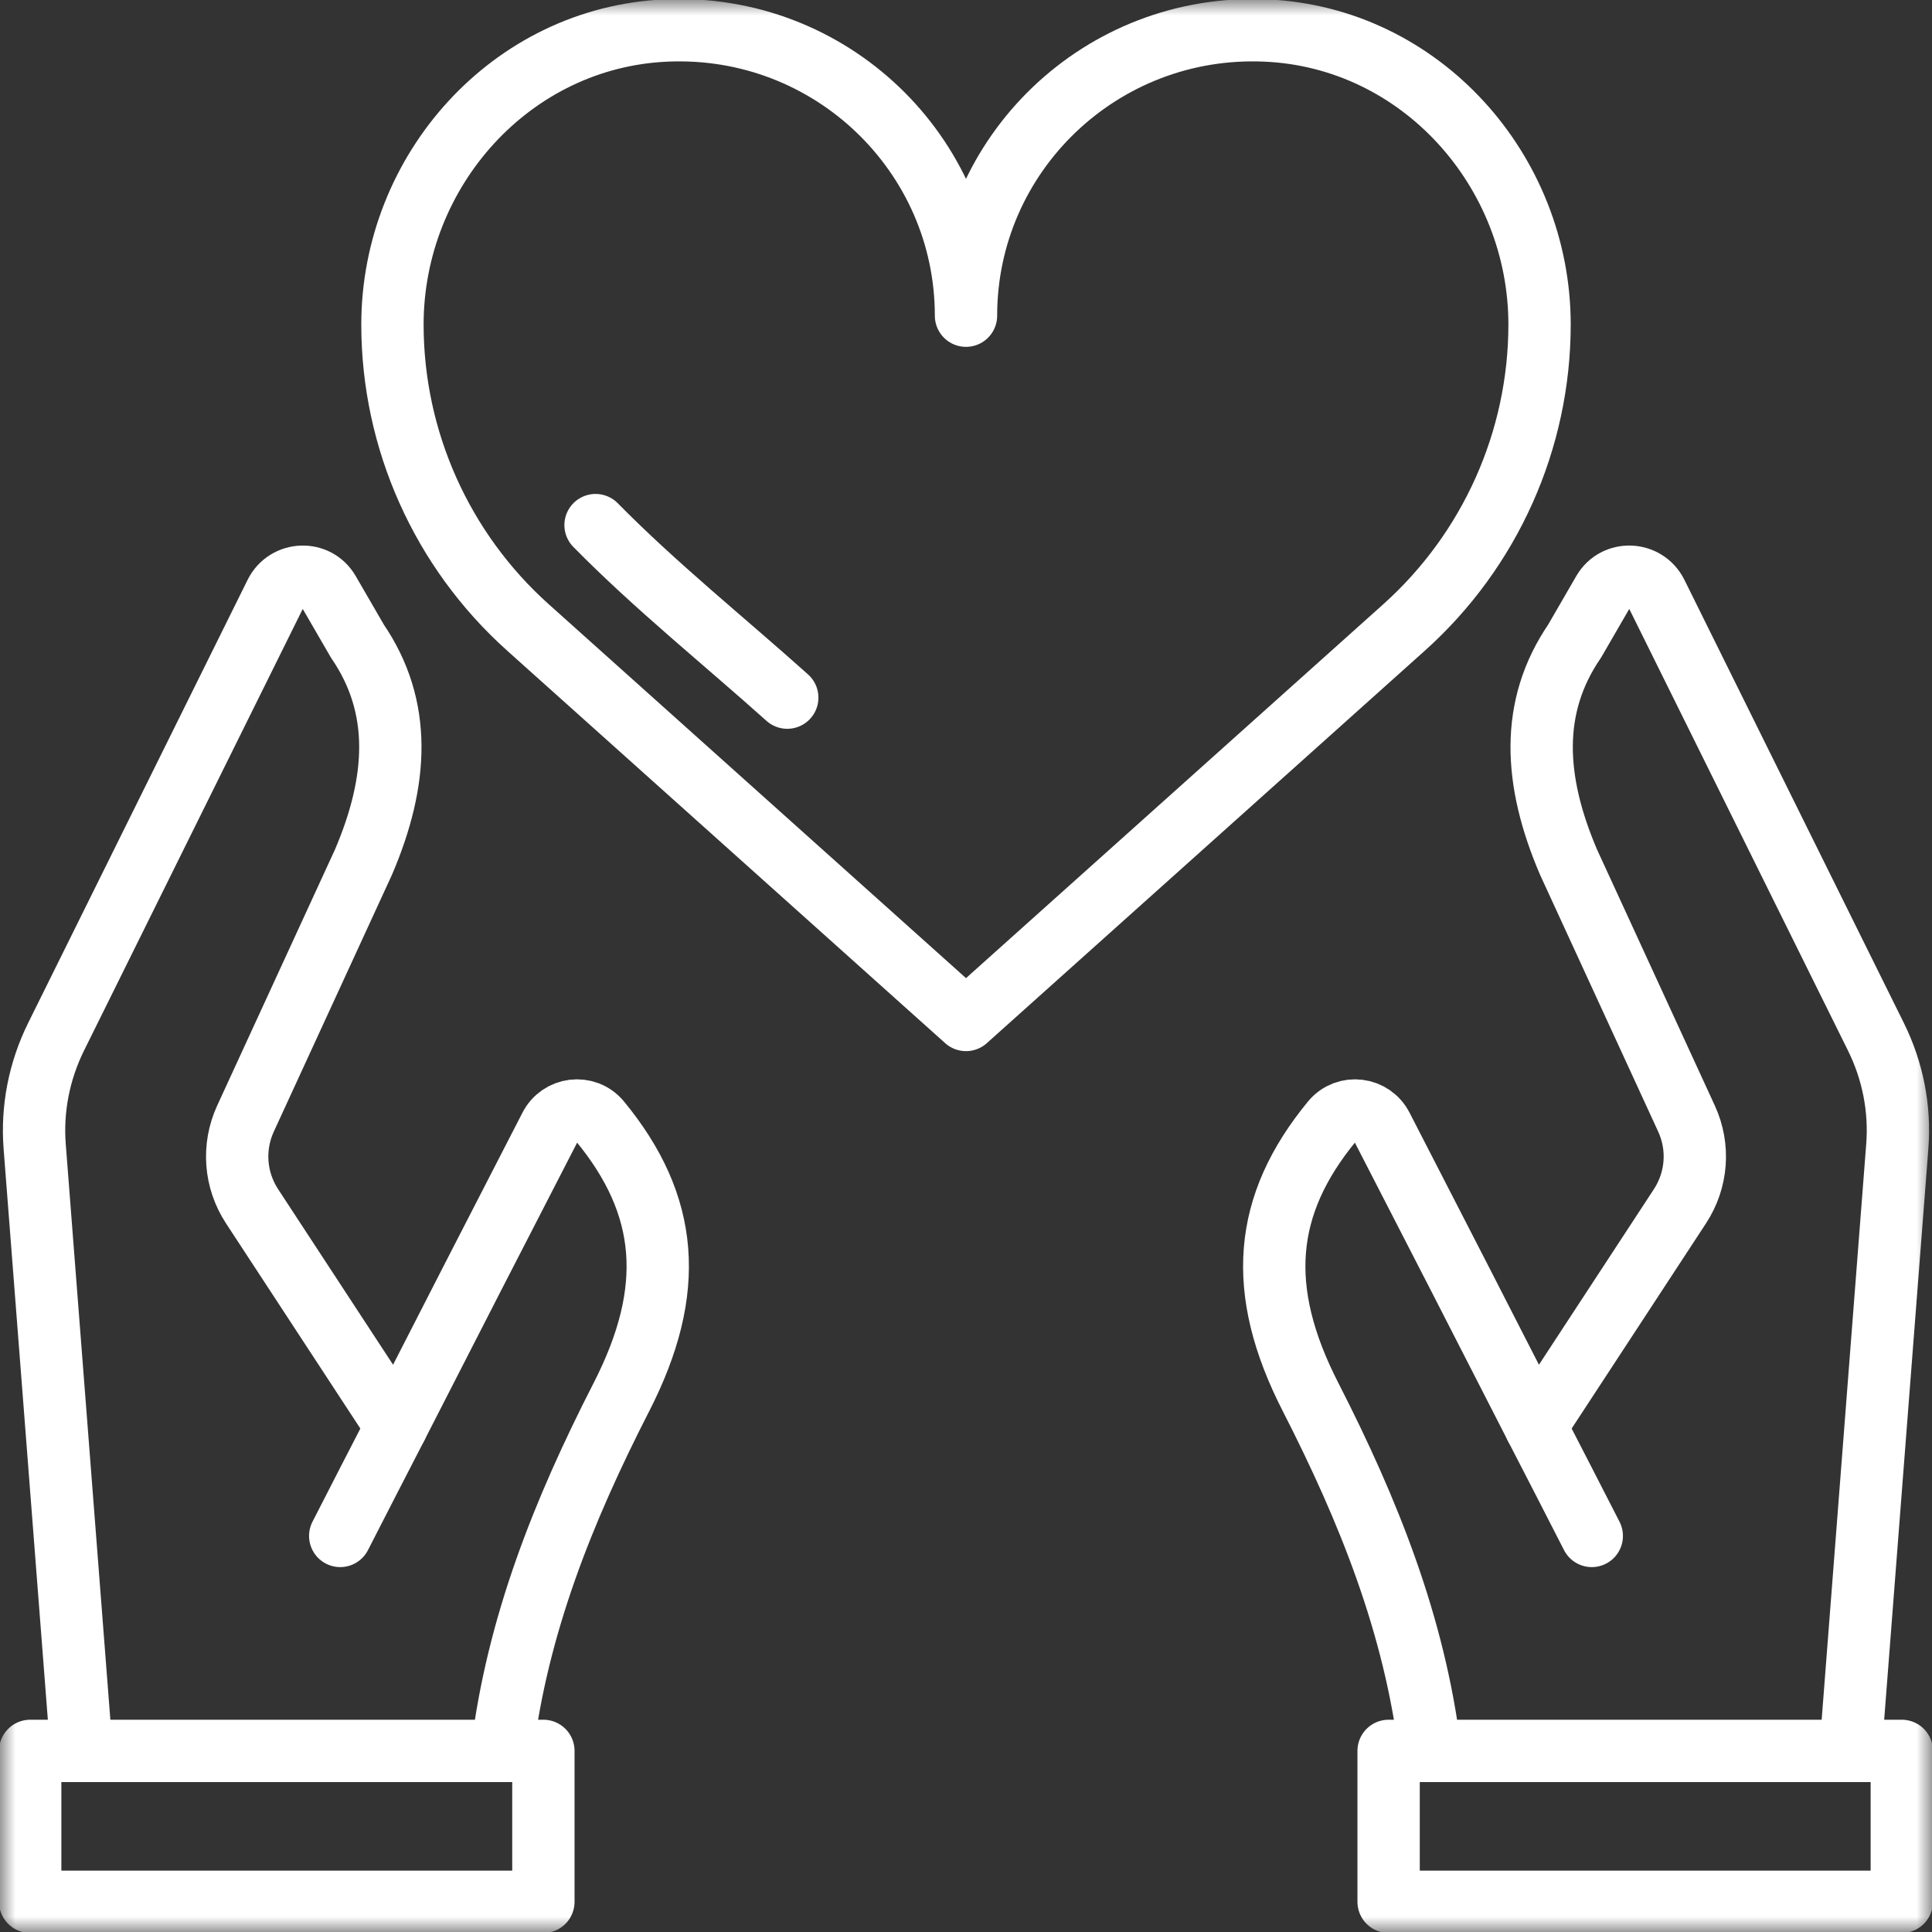
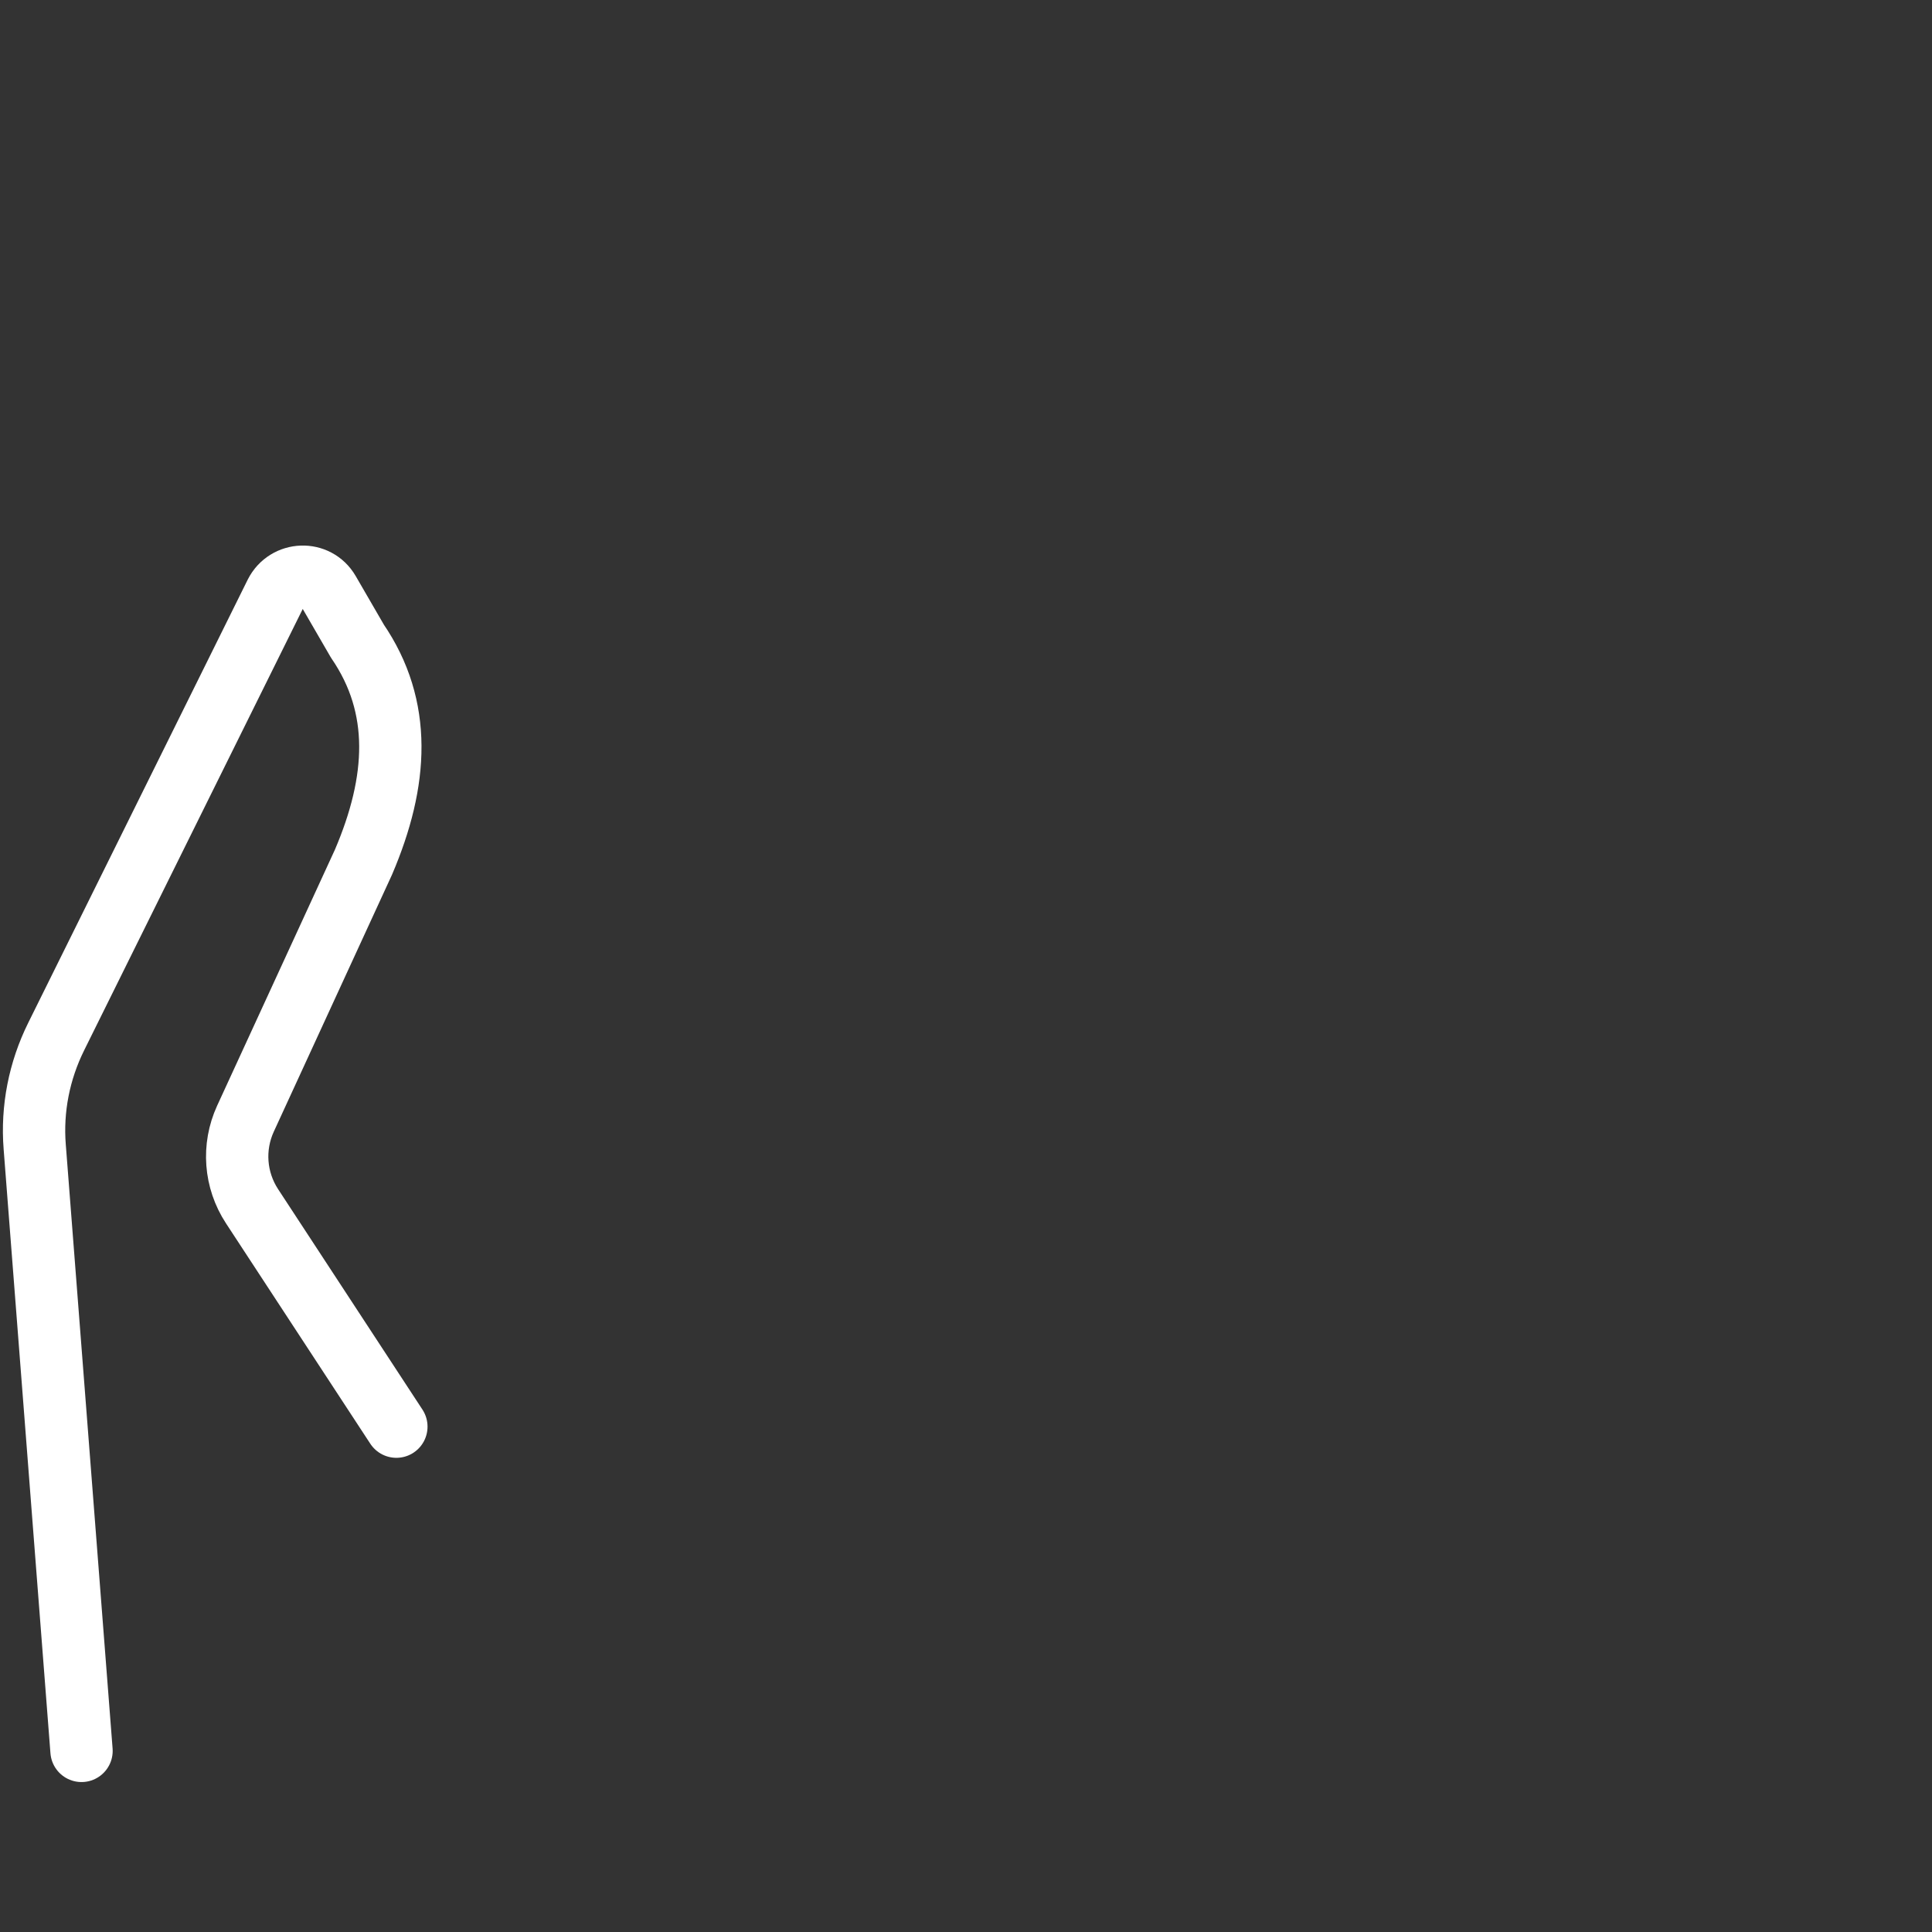
<svg xmlns="http://www.w3.org/2000/svg" width="62" height="62" viewBox="0 0 62 62" fill="none">
  <rect x="0" y="0" width="62" height="62" fill="#333333" stroke="none" />
  <path d="M2.616 56.188L1.114 36.803C1.017 35.582 1.26 34.362 1.802 33.267L8.845 19.046C9.194 18.358 10.162 18.319 10.55 18.988L11.47 20.576C12.914 22.688 12.778 25.062 11.664 27.668L7.876 35.902C7.46 36.812 7.537 37.868 8.089 38.711L12.72 45.783" stroke="white" stroke-width="2" stroke-linecap="round" stroke-linejoin="round" />
  <mask id="mask0_1758_238" style="mask-type:luminance" maskUnits="userSpaceOnUse" x="0" y="0" width="62" height="62">
-     <path fill-rule="evenodd" clip-rule="evenodd" d="M0 62H62V0H0V62Z" fill="white" />
-   </mask>
+     </mask>
  <g mask="url(#mask0_1758_238)">
-     <path fill-rule="evenodd" clip-rule="evenodd" d="M0.969 61.031H17.438V56.188H0.969V61.031Z" stroke="white" stroke-width="2" stroke-linecap="round" stroke-linejoin="round" />
    <path d="M10.918 49.29C11.518 48.118 12.119 46.946 12.72 45.783C14.357 42.577 16.004 39.37 17.651 36.173C17.961 35.553 18.803 35.447 19.249 35.979C21.468 38.672 21.7 41.396 19.947 44.824C18.067 48.495 16.604 52.167 16.11 56.187" stroke="white" stroke-width="2" stroke-linecap="round" stroke-linejoin="round" />
    <path d="M49.28 45.783L53.911 38.711C54.463 37.868 54.541 36.812 54.124 35.902L50.336 27.667C49.221 25.061 49.087 22.688 50.53 20.576L51.45 18.987C51.838 18.319 52.807 18.358 53.155 19.045L60.198 33.267C60.741 34.361 60.983 35.583 60.885 36.803L59.385 56.187" stroke="white" stroke-width="2" stroke-linecap="round" stroke-linejoin="round" />
    <path fill-rule="evenodd" clip-rule="evenodd" d="M44.562 61.031H61.031V56.188H44.562V61.031Z" stroke="white" stroke-width="2" stroke-linecap="round" stroke-linejoin="round" />
    <path d="M45.89 56.188C45.396 52.167 43.932 48.496 42.053 44.824C40.299 41.395 40.533 38.672 42.751 35.979C43.197 35.447 44.039 35.553 44.349 36.173C45.996 39.37 47.643 42.577 49.28 45.783C49.881 46.946 50.482 48.118 51.082 49.29" stroke="white" stroke-width="2" stroke-linecap="round" stroke-linejoin="round" />
    <path fill-rule="evenodd" clip-rule="evenodd" d="M31 32.732L45.059 20.135C47.823 17.657 49.403 14.123 49.406 10.421V10.419C49.406 5.469 45.587 1.196 40.62 0.979C35.347 0.746 31 4.934 31 10.131C31 4.934 26.652 0.746 21.38 0.979C16.413 1.196 12.594 5.469 12.594 10.419V10.421C12.597 14.123 14.177 17.657 16.942 20.135L31 32.732Z" stroke="white" stroke-width="2" stroke-linecap="round" stroke-linejoin="round" />
    <path d="M25.264 22.388C23.218 20.555 21.039 18.809 19.112 16.851" stroke="white" stroke-width="2" stroke-linecap="round" stroke-linejoin="round" />
  </g>
</svg>